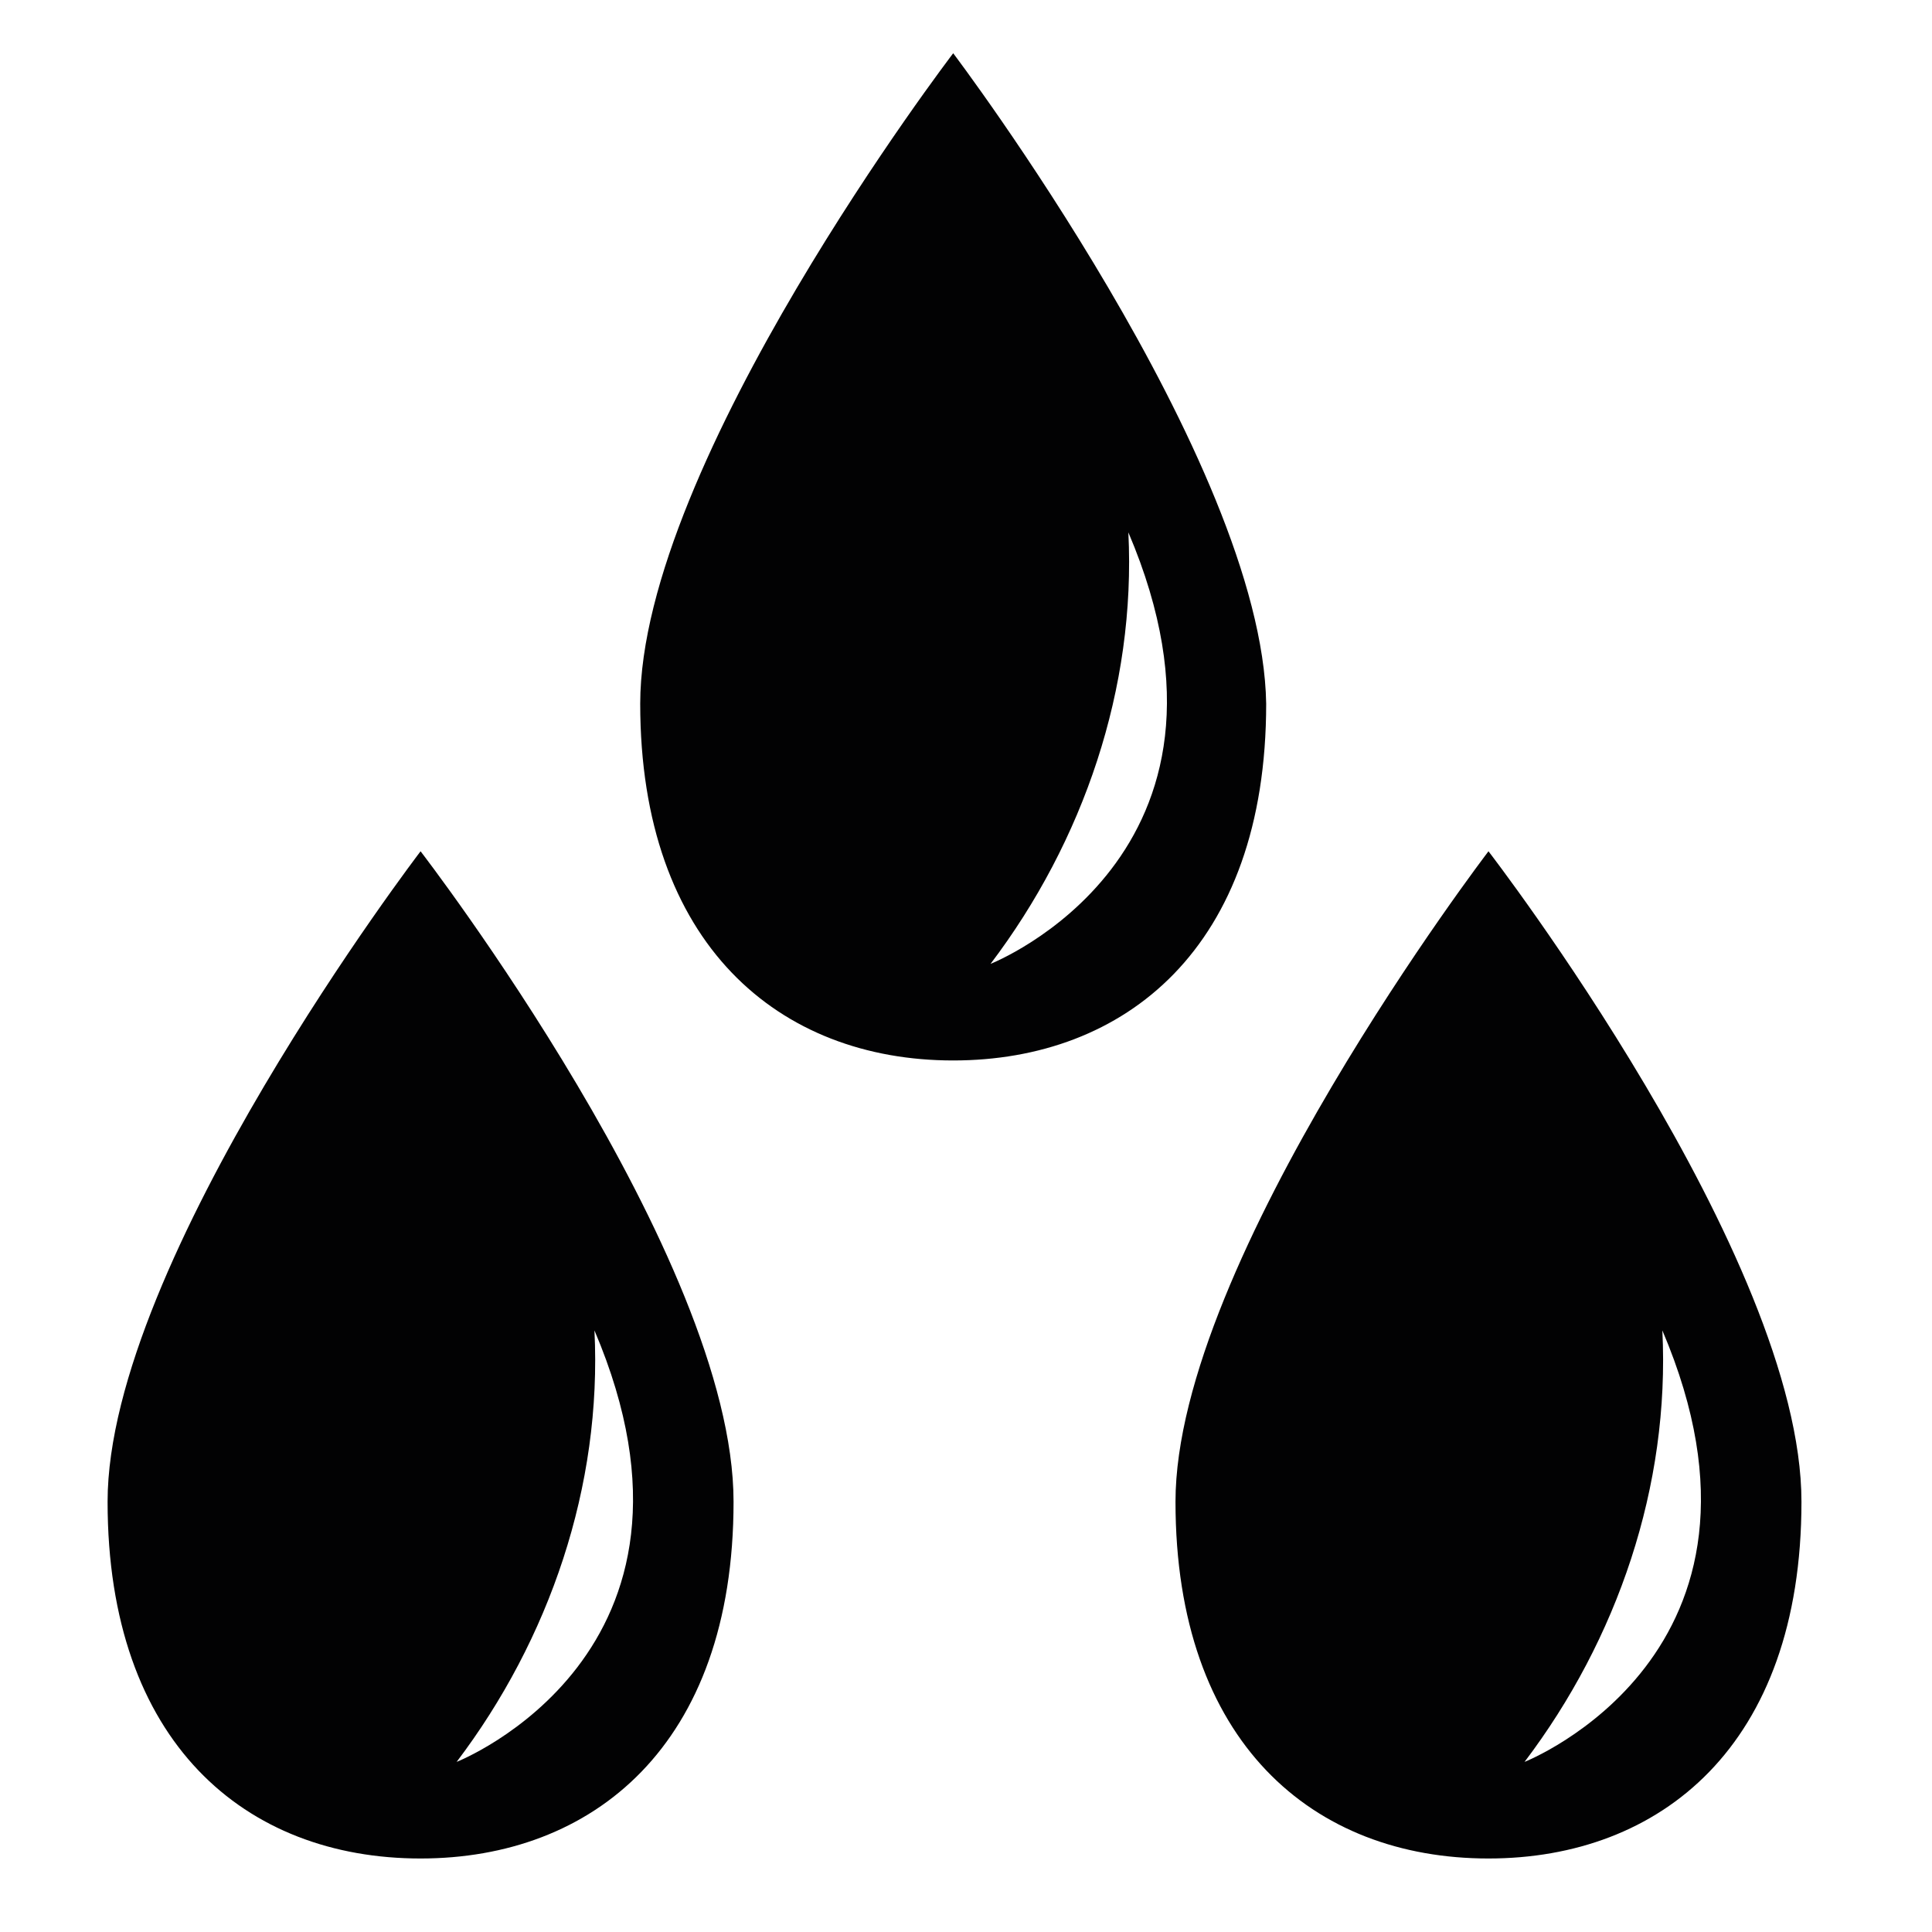
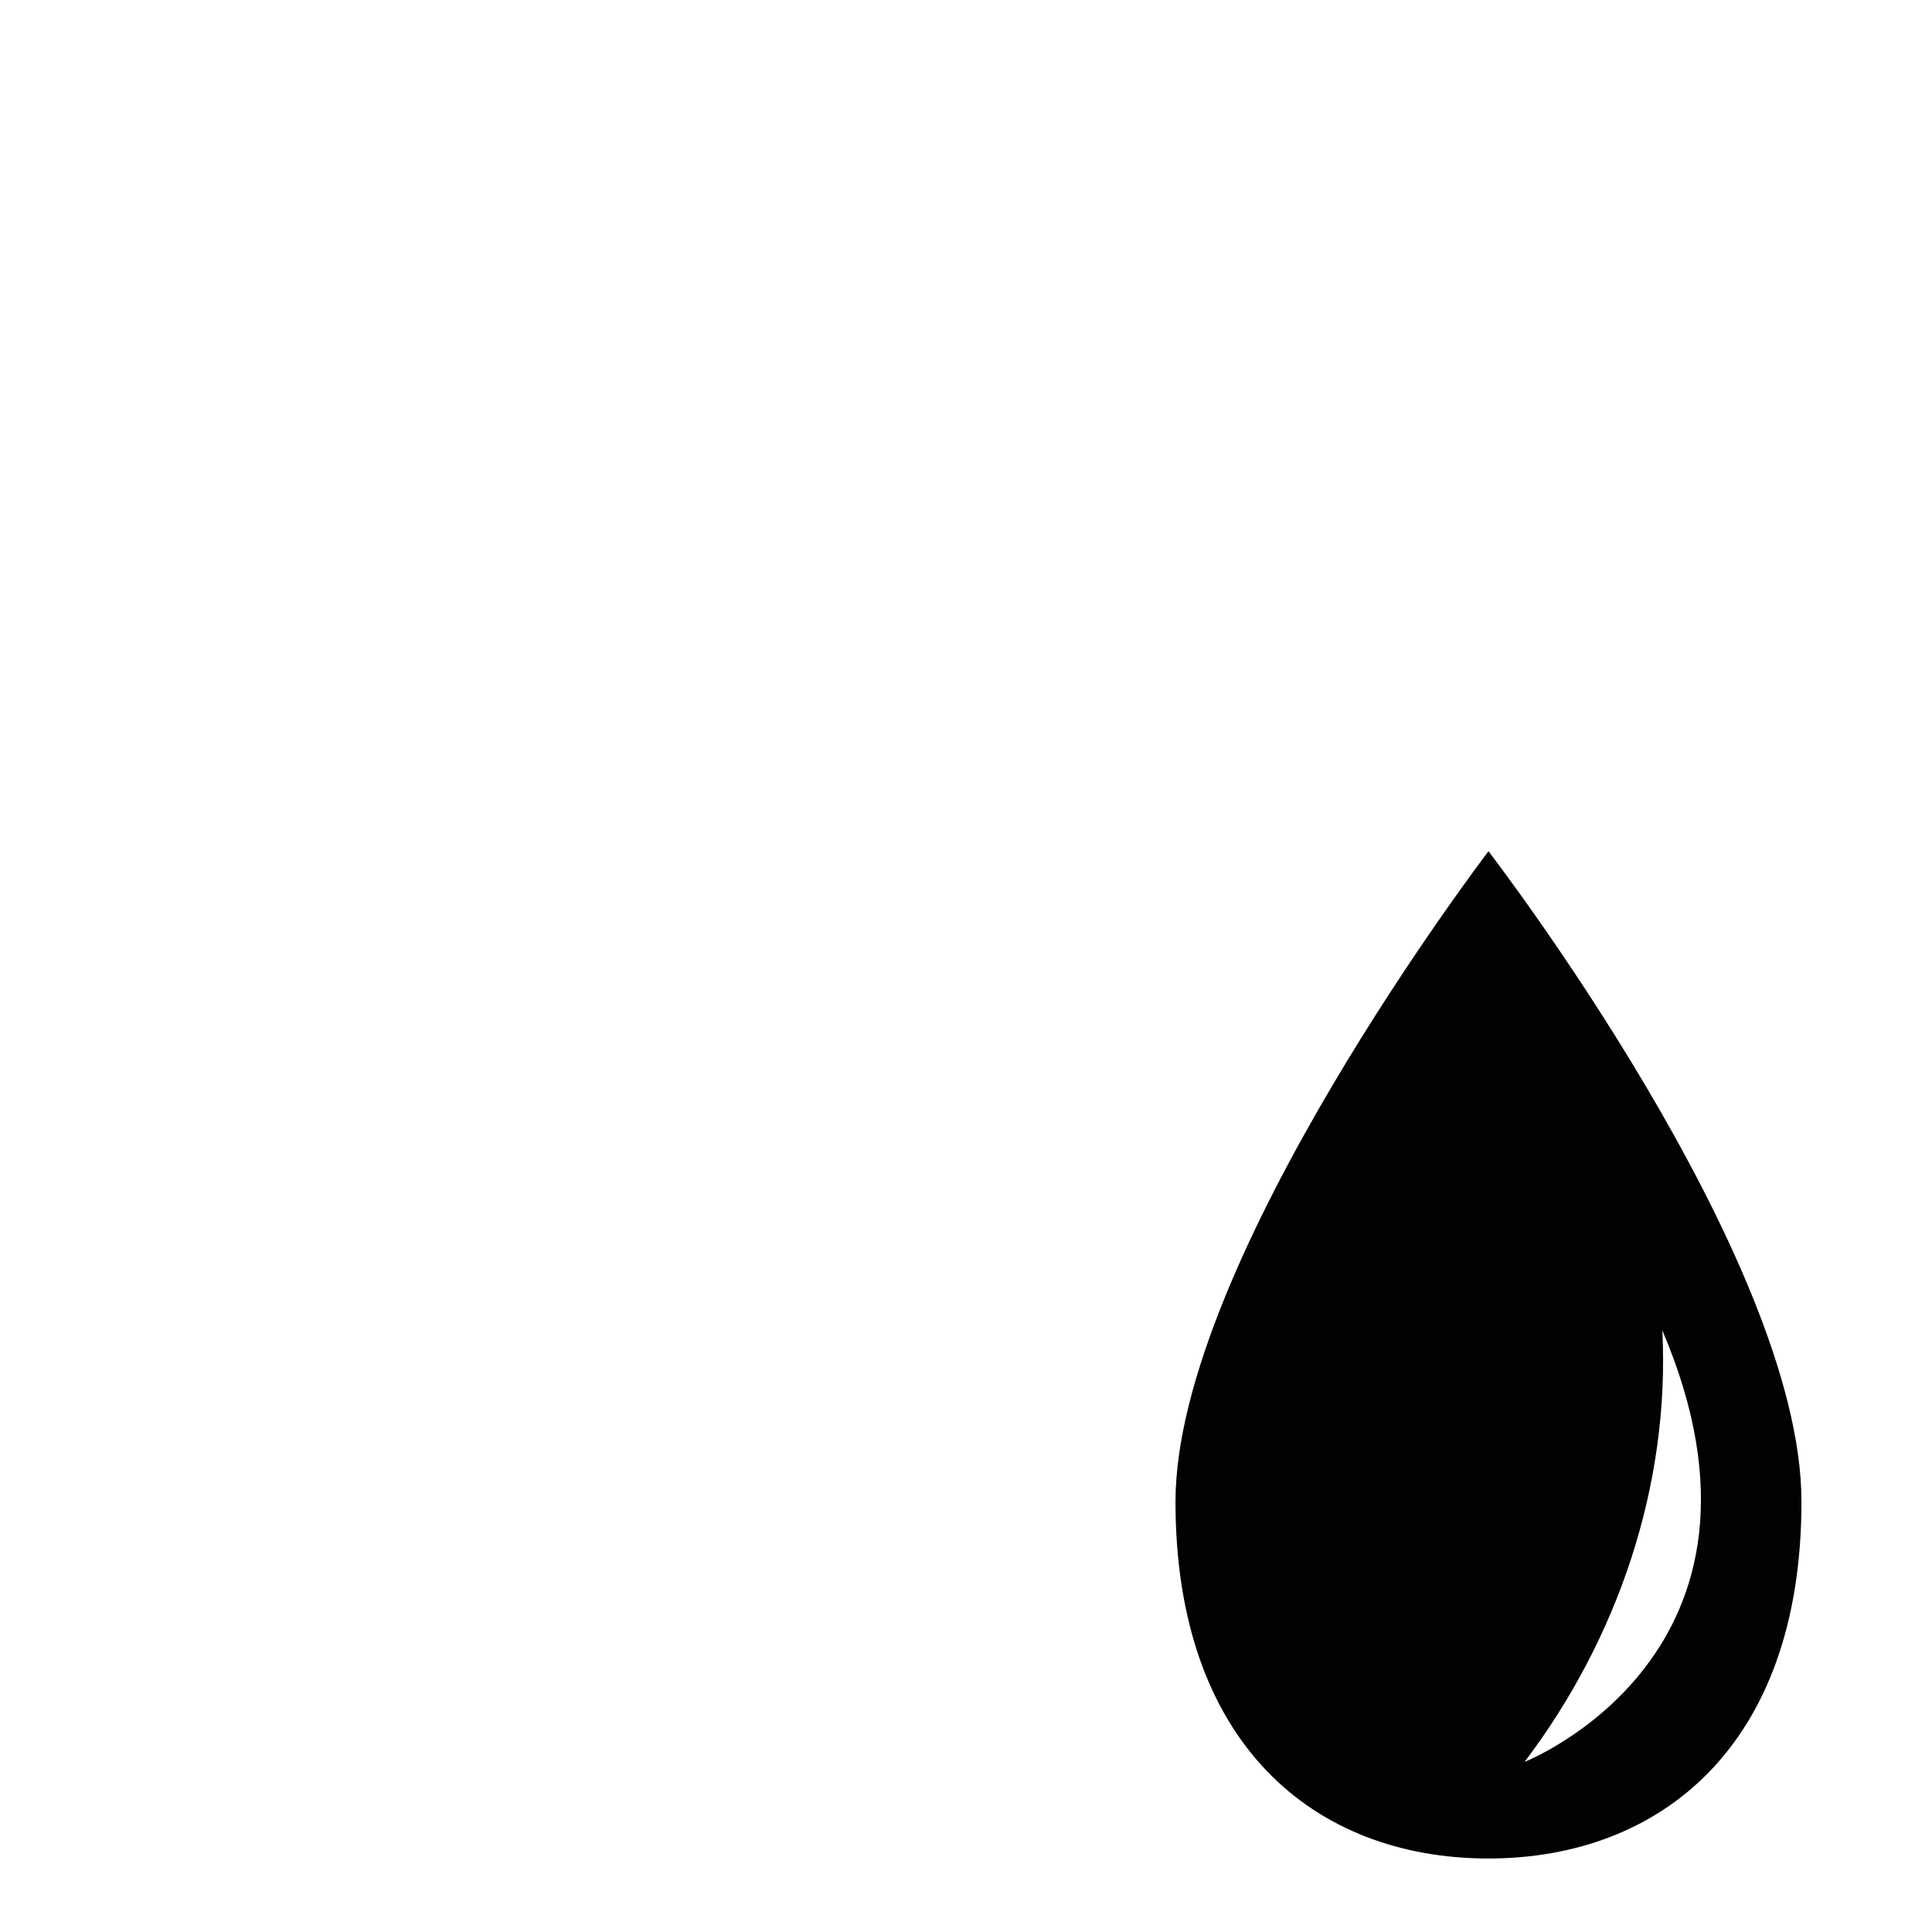
<svg xmlns="http://www.w3.org/2000/svg" xmlns:xlink="http://www.w3.org/1999/xlink" version="1.1" id="Ebene_3" x="0px" y="0px" width="150px" height="150px" viewBox="0 0 150 150" style="enable-background:new 0 0 150 150;" xml:space="preserve">
  <style type="text/css">
	.st0{clip-path:url(#SVGID_00000170273882287681804030000002514039087953395087_);}
	.st1{fill:#020203;}
</style>
  <g id="Gruppe_7274" transform="translate(0 76.21)">
    <g>
      <g>
        <defs>
          <rect id="SVGID_1_" x="-41.5" y="-106.3" width="230.7" height="207.6" />
        </defs>
        <clipPath id="SVGID_00000013154908873132522830000000751153842190588829_">
          <use xlink:href="#SVGID_1_" style="overflow:visible;" />
        </clipPath>
        <g id="Gruppe_7277" transform="translate(0 0)" style="clip-path:url(#SVGID_00000013154908873132522830000000751153842190588829_);">
          <g id="Gruppe_7274-2" transform="translate(31.606 11.824)">
-             <path id="Pfad_19106" class="st1" d="M45.3-13.2c7.2-9.5,11.3-21.4,10.7-33.5C66.7-21.6,45.3-13.2,45.3-13.2 M42.4-83.9       c0,0-24.3,31.8-24.3,50.5S28.9-5.7,42.4-5.7c13.3,0,24.3-8.7,24.3-27.7C66.4-52.2,42.4-83.9,42.4-83.9" />
-           </g>
+             </g>
          <g id="Gruppe_7275" transform="translate(17.253 33.283)">
-             <path id="Pfad_19107" class="st1" d="M18.2,27.3c7.2-9.5,11.3-21.4,10.7-33.5C39.6,18.9,18.2,27.3,18.2,27.3 M15.4-43.4       c0,0-24.3,31.8-24.3,50.5S1.8,34.8,15.4,34.8c13.3,0,24.3-8.7,24.3-27.7S15.4-43.4,15.4-43.4" />
-           </g>
+             </g>
          <g id="Gruppe_7276" transform="translate(45.965 33.283)">
            <path id="Pfad_19108" class="st1" d="M72.4,27.3c7.2-9.5,11.3-21.4,10.7-33.5C93.8,18.9,72.4,27.3,72.4,27.3 M69.6-43.4       c0,0-24.3,31.8-24.3,50.5S56,34.8,69.6,34.8c13.3,0,24.3-8.7,24.3-27.7S69.6-43.4,69.6-43.4" />
          </g>
        </g>
      </g>
    </g>
  </g>
</svg>